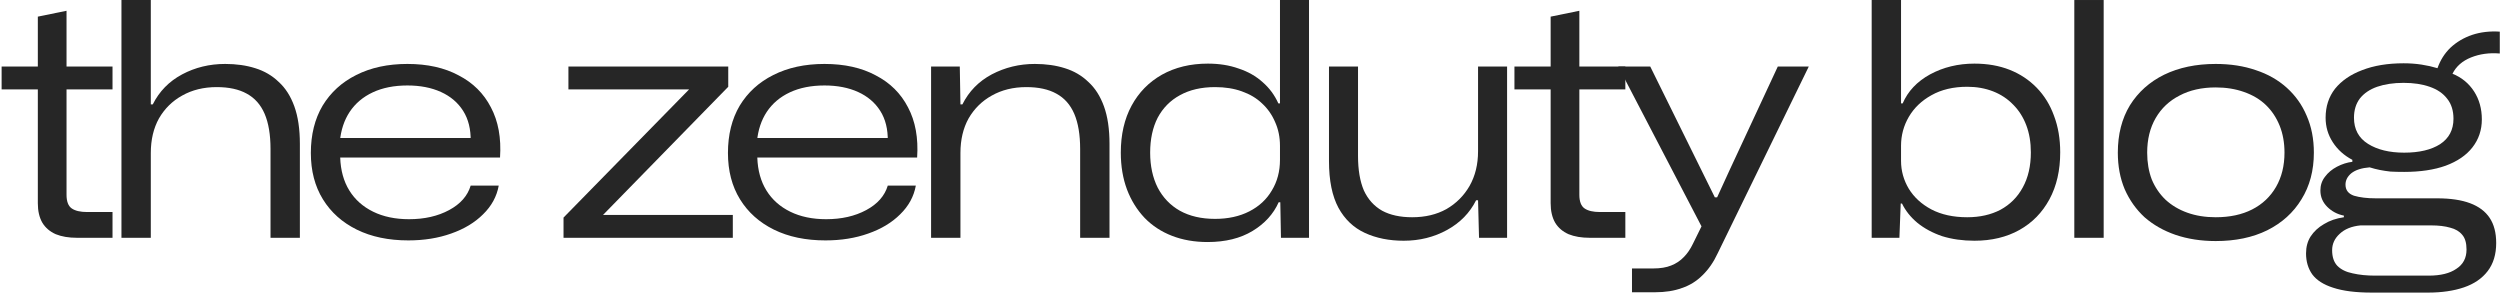
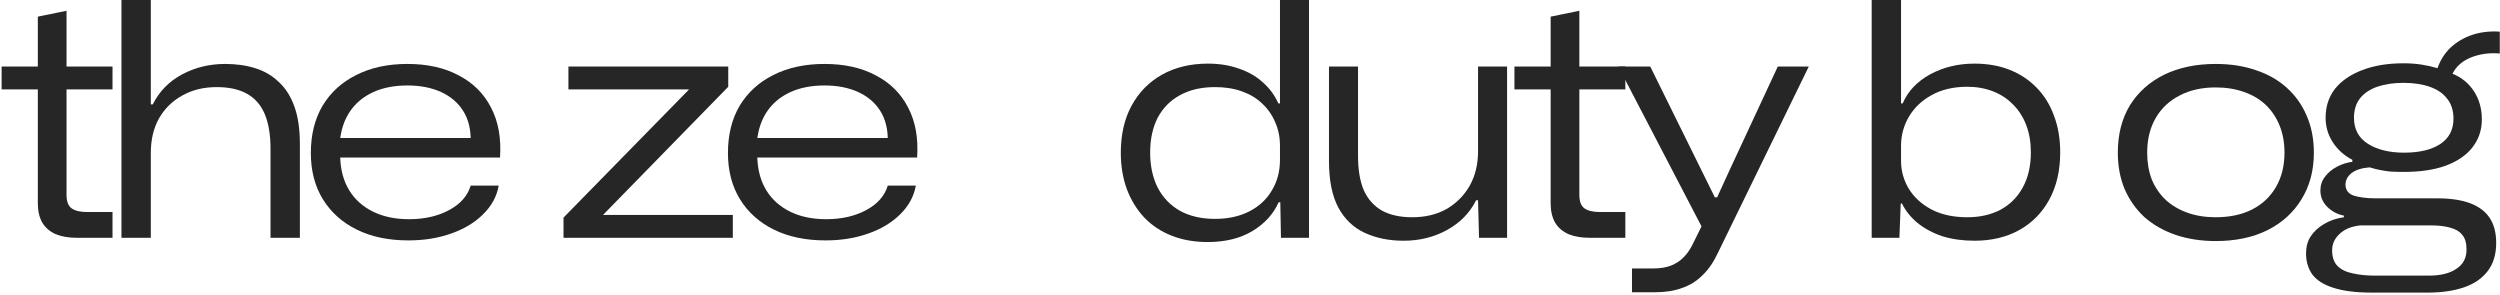
<svg xmlns="http://www.w3.org/2000/svg" width="1188" height="140" viewBox="0 0 1188 140" fill="none">
  <path d="M36.575 113C32.648 113 29.29 112.432 26.5 111.295C23.71 110.055 21.591 108.247 20.145 105.87C18.698 103.39 17.975 100.29 17.975 96.57V42.475H0.77V31.625H17.975V7.91L31.615 5.12V31.625H53.47V42.475H31.615V92.54C31.615 95.743 32.441 97.913 34.095 99.05C35.748 100.187 38.176 100.755 41.38 100.755H53.47V113H36.575Z" fill="#262626" />
  <path d="M57.715 113V0.005H71.665V49.605H72.595C75.695 43.405 80.345 38.652 86.545 35.345C92.745 32.038 99.565 30.385 107.005 30.385C112.275 30.385 117.028 31.057 121.265 32.4C125.605 33.743 129.325 35.913 132.425 38.91C135.628 41.803 138.108 45.678 139.865 50.535C141.621 55.392 142.5 61.333 142.5 68.36V113H128.55V70.84C128.55 64.02 127.62 58.44 125.76 54.1C123.9 49.76 121.058 46.557 117.235 44.49C113.515 42.423 108.761 41.39 102.975 41.39C96.775 41.39 91.298 42.733 86.545 45.42C81.895 48.003 78.226 51.62 75.54 56.27C72.956 60.92 71.665 66.397 71.665 72.7V113H57.715Z" fill="#262626" />
  <path d="M194.059 114.24C184.655 114.24 176.492 112.535 169.569 109.125C162.645 105.715 157.272 100.91 153.449 94.71C149.625 88.51 147.714 81.173 147.714 72.7C147.714 64.02 149.574 56.528 153.294 50.225C157.117 43.922 162.439 39.065 169.259 35.655C176.182 32.142 184.294 30.385 193.594 30.385C203.1 30.385 211.212 32.193 217.929 35.81C224.749 39.323 229.864 44.387 233.274 51C236.787 57.613 238.234 65.57 237.614 74.87H161.664C161.87 80.967 163.317 86.185 166.004 90.525C168.69 94.865 172.462 98.223 177.319 100.6C182.175 102.977 187.859 104.165 194.369 104.165C201.705 104.165 208.06 102.718 213.434 99.825C218.807 96.932 222.217 93.057 223.664 88.2H236.994C236.064 93.367 233.584 97.913 229.554 101.84C225.627 105.767 220.564 108.815 214.364 110.985C208.267 113.155 201.499 114.24 194.059 114.24ZM161.509 67.12L160.734 65.57H224.904L223.664 67.12C223.767 61.437 222.579 56.632 220.099 52.705C217.619 48.778 214.105 45.782 209.559 43.715C205.012 41.648 199.69 40.615 193.594 40.615C187.29 40.615 181.814 41.7 177.164 43.87C172.514 46.04 168.845 49.14 166.159 53.17C163.575 57.097 162.025 61.747 161.509 67.12Z" fill="#262626" />
  <path d="M267.789 113V103.39L327.464 42.475H270.114V31.625H346.064V41.235L286.544 102.15H348.234V113H267.789Z" fill="#262626" />
  <path d="M392.266 114.24C382.862 114.24 374.699 112.535 367.776 109.125C360.852 105.715 355.479 100.91 351.656 94.71C347.832 88.51 345.921 81.173 345.921 72.7C345.921 64.02 347.781 56.528 351.501 50.225C355.324 43.922 360.646 39.065 367.466 35.655C374.389 32.142 382.501 30.385 391.801 30.385C401.307 30.385 409.419 32.193 416.136 35.81C422.956 39.323 428.071 44.387 431.481 51C434.994 57.613 436.441 65.57 435.821 74.87H359.871C360.077 80.967 361.524 86.185 364.211 90.525C366.897 94.865 370.669 98.223 375.526 100.6C380.382 102.977 386.066 104.165 392.576 104.165C399.912 104.165 406.267 102.718 411.641 99.825C417.014 96.932 420.424 93.057 421.871 88.2H435.201C434.271 93.367 431.791 97.913 427.761 101.84C423.834 105.767 418.771 108.815 412.571 110.985C406.474 113.155 399.706 114.24 392.266 114.24ZM359.716 67.12L358.941 65.57H423.111L421.871 67.12C421.974 61.437 420.786 56.632 418.306 52.705C415.826 48.778 412.312 45.782 407.766 43.715C403.219 41.648 397.897 40.615 391.801 40.615C385.497 40.615 380.021 41.7 375.371 43.87C370.721 46.04 367.052 49.14 364.366 53.17C361.782 57.097 360.232 61.747 359.716 67.12Z" fill="#262626" />
-   <path d="M442.451 113V31.625H456.091L456.401 49.605H457.331C460.431 43.405 465.081 38.652 471.281 35.345C477.584 32.038 484.404 30.385 491.741 30.385C497.011 30.385 501.764 31.057 506.001 32.4C510.341 33.743 514.061 35.913 517.161 38.91C520.364 41.803 522.844 45.678 524.601 50.535C526.358 55.392 527.236 61.333 527.236 68.36V113H513.286V70.84C513.286 64.02 512.356 58.44 510.496 54.1C508.636 49.76 505.794 46.557 501.971 44.49C498.251 42.423 493.498 41.39 487.711 41.39C481.511 41.39 476.034 42.733 471.281 45.42C466.631 48.003 462.963 51.62 460.276 56.27C457.693 60.92 456.401 66.397 456.401 72.7V113H442.451Z" fill="#262626" />
  <path d="M573.835 115.015C567.635 115.015 562.003 114.033 556.94 112.07C551.877 110.107 547.537 107.265 543.92 103.545C540.303 99.722 537.513 95.227 535.55 90.06C533.587 84.79 532.605 78.952 532.605 72.545C532.605 63.968 534.31 56.528 537.72 50.225C541.13 43.922 545.935 39.013 552.135 35.5C558.438 31.987 565.723 30.23 573.99 30.23C579.363 30.23 584.22 31.005 588.56 32.555C593.003 34.002 596.827 36.172 600.03 39.065C603.233 41.855 605.713 45.213 607.47 49.14H608.245V0.005H622.04V113H608.71L608.4 96.105H607.625C605.145 101.685 601.012 106.232 595.225 109.745C589.438 113.258 582.308 115.015 573.835 115.015ZM577.4 104.01C583.6 104.01 589.025 102.822 593.675 100.445C598.325 98.068 601.89 94.762 604.37 90.525C606.953 86.288 608.245 81.432 608.245 75.955V69.29C608.245 65.157 607.47 61.385 605.92 57.975C604.473 54.565 602.407 51.62 599.72 49.14C597.137 46.66 593.933 44.748 590.11 43.405C586.39 42.062 582.153 41.39 577.4 41.39C570.89 41.39 565.31 42.682 560.66 45.265C556.113 47.745 552.6 51.31 550.12 55.96C547.743 60.61 546.555 66.138 546.555 72.545C546.555 78.848 547.743 84.377 550.12 89.13C552.6 93.883 556.113 97.552 560.66 100.135C565.31 102.718 570.89 104.01 577.4 104.01Z" fill="#262626" />
  <path d="M667.03 114.395C660.107 114.395 653.959 113.155 648.585 110.675C643.212 108.195 639.027 104.217 636.03 98.74C633.034 93.16 631.535 85.772 631.535 76.575V31.625H645.331V74.095C645.331 80.708 646.26 86.185 648.12 90.525C650.084 94.762 652.977 97.965 656.8 100.135C660.624 102.202 665.377 103.235 671.06 103.235C677.26 103.235 682.686 101.943 687.336 99.36C691.986 96.673 695.654 93.005 698.34 88.355C701.027 83.602 702.37 78.125 702.37 71.925V31.625H716.165V113H702.835L702.37 95.175H701.44C698.444 101.168 693.846 105.87 687.646 109.28C681.446 112.69 674.574 114.395 667.03 114.395Z" fill="#262626" />
  <path d="M755.468 113C751.542 113 748.183 112.432 745.393 111.295C742.603 110.055 740.485 108.247 739.038 105.87C737.592 103.39 736.868 100.29 736.868 96.57V42.475H719.663V31.625H736.868V7.91L750.508 5.12V31.625H772.363V42.475H750.508V92.54C750.508 95.743 751.335 97.913 752.988 99.05C754.642 100.187 757.07 100.755 760.273 100.755H772.363V113H755.468Z" fill="#262626" />
  <path d="M775.52 138.885V127.57H785.595C789.005 127.57 791.846 127.105 794.12 126.175C796.496 125.245 798.511 123.902 800.165 122.145C801.818 120.492 803.265 118.373 804.505 115.79L809.62 105.405L809.93 110.21L769.01 31.625H784.2L814.89 93.78H815.975L821.865 80.915L844.805 31.625H859.53L816.285 120.285C814.321 124.522 811.893 128.035 809 130.825C806.21 133.615 802.955 135.63 799.235 136.87C795.618 138.213 791.33 138.885 786.37 138.885H775.52Z" fill="#262626" />
  <path d="M938.247 114.395C932.667 114.395 927.552 113.672 922.902 112.225C918.355 110.675 914.428 108.557 911.122 105.87C907.918 103.183 905.49 100.135 903.837 96.725H903.217L902.597 113H889.422V0.005H903.372V49.14H904.147C906.627 43.353 910.967 38.755 917.167 35.345C923.47 31.935 930.497 30.23 938.247 30.23C944.447 30.23 950.027 31.212 954.987 33.175C959.947 35.138 964.235 37.98 967.852 41.7C971.468 45.42 974.207 49.863 976.067 55.03C978.03 60.197 979.012 65.983 979.012 72.39C979.012 80.967 977.307 88.407 973.897 94.71C970.487 101.013 965.734 105.87 959.637 109.28C953.54 112.69 946.41 114.395 938.247 114.395ZM934.837 103.235C940.83 103.235 946.1 102.047 950.647 99.67C955.193 97.19 958.707 93.677 961.187 89.13C963.77 84.48 965.062 78.9 965.062 72.39C965.062 67.637 964.338 63.348 962.892 59.525C961.445 55.702 959.379 52.447 956.692 49.76C954.005 46.97 950.802 44.852 947.082 43.405C943.362 41.958 939.28 41.235 934.837 41.235C928.223 41.235 922.54 42.578 917.787 45.265C913.137 47.848 909.572 51.258 907.092 55.495C904.612 59.732 903.372 64.33 903.372 69.29V76.42C903.372 81.173 904.612 85.617 907.092 89.75C909.572 93.78 913.137 97.035 917.787 99.515C922.54 101.995 928.223 103.235 934.837 103.235Z" fill="#262626" />
-   <path d="M985.714 113V0.005H999.664V113H985.714Z" fill="#262626" />
  <path d="M1052.89 114.55C1045.97 114.55 1039.61 113.568 1033.82 111.605C1028.14 109.642 1023.23 106.852 1019.1 103.235C1015.07 99.515 1011.92 95.072 1009.65 89.905C1007.48 84.738 1006.39 78.952 1006.39 72.545C1006.39 63.865 1008.3 56.373 1012.12 50.07C1016.05 43.767 1021.48 38.91 1028.4 35.5C1035.43 32.09 1043.59 30.385 1052.89 30.385C1059.92 30.385 1066.27 31.367 1071.95 33.33C1077.64 35.19 1082.55 37.98 1086.68 41.7C1090.81 45.42 1093.97 49.863 1096.14 55.03C1098.41 60.197 1099.55 66.035 1099.55 72.545C1099.55 81.018 1097.58 88.407 1093.66 94.71C1089.83 101.013 1084.41 105.922 1077.38 109.435C1070.46 112.845 1062.29 114.55 1052.89 114.55ZM1052.89 103.235C1059.61 103.235 1065.39 101.995 1070.25 99.515C1075.11 97.035 1078.88 93.47 1081.57 88.82C1084.25 84.17 1085.59 78.745 1085.59 72.545C1085.59 67.792 1084.82 63.503 1083.27 59.68C1081.72 55.857 1079.55 52.602 1076.76 49.915C1073.97 47.228 1070.51 45.162 1066.38 43.715C1062.34 42.268 1057.85 41.545 1052.89 41.545C1046.28 41.545 1040.54 42.837 1035.69 45.42C1030.83 47.9 1027.06 51.465 1024.37 56.115C1021.68 60.765 1020.34 66.242 1020.34 72.545C1020.34 77.195 1021.06 81.432 1022.51 85.255C1024.06 88.975 1026.23 92.178 1029.02 94.865C1031.91 97.552 1035.38 99.618 1039.41 101.065C1043.44 102.512 1047.93 103.235 1052.89 103.235Z" fill="#262626" />
  <path d="M1126.98 139.04C1119.44 139.04 1113.34 138.265 1108.69 136.715C1104.15 135.268 1100.84 133.15 1098.77 130.36C1096.81 127.57 1095.83 124.263 1095.83 120.44C1095.83 117.34 1096.55 114.653 1098 112.38C1099.55 110.003 1101.67 108.04 1104.35 106.49C1107.04 104.837 1110.19 103.752 1113.81 103.235V102.46C1110.71 101.84 1108.07 100.445 1105.9 98.275C1103.73 96.105 1102.65 93.522 1102.65 90.525C1102.65 88.045 1103.37 85.875 1104.82 84.015C1106.26 82.052 1108.18 80.45 1110.55 79.21C1112.93 77.97 1115.36 77.195 1117.84 76.885V75.955C1113.91 73.888 1110.81 71.098 1108.54 67.585C1106.26 64.072 1105.13 60.197 1105.13 55.96C1105.13 50.587 1106.63 45.988 1109.62 42.165C1112.72 38.342 1117.01 35.397 1122.49 33.33C1128.07 31.16 1134.63 30.075 1142.17 30.075C1145.17 30.075 1148.01 30.282 1150.7 30.695C1153.38 31.108 1155.92 31.677 1158.29 32.4C1159.64 28.577 1161.7 25.322 1164.49 22.635C1167.39 19.948 1170.8 17.933 1174.72 16.59C1178.75 15.247 1183.14 14.73 1187.9 15.04V25.425C1182.94 25.012 1178.39 25.632 1174.26 27.285C1170.12 28.938 1167.18 31.522 1165.42 35.035C1169.76 36.792 1173.17 39.582 1175.65 43.405C1178.13 47.228 1179.37 51.672 1179.37 56.735C1179.37 61.798 1177.87 66.242 1174.88 70.065C1171.98 73.785 1167.75 76.678 1162.17 78.745C1156.69 80.708 1150.13 81.69 1142.48 81.69C1140 81.69 1137.83 81.638 1135.97 81.535C1134.11 81.328 1132.41 81.07 1130.86 80.76C1129.31 80.45 1127.71 80.037 1126.05 79.52C1122.23 79.83 1119.34 80.76 1117.37 82.31C1115.51 83.86 1114.58 85.668 1114.58 87.735C1114.58 90.318 1115.93 92.075 1118.61 93.005C1121.4 93.832 1124.86 94.245 1129 94.245H1158.14C1164.44 94.245 1169.66 95.02 1173.79 96.57C1177.93 98.12 1181.03 100.445 1183.09 103.545C1185.16 106.645 1186.19 110.623 1186.19 115.48C1186.19 120.853 1184.85 125.297 1182.16 128.81C1179.48 132.323 1175.7 134.907 1170.85 136.56C1165.99 138.213 1160.31 139.04 1153.8 139.04H1126.98ZM1128.69 130.98H1154.11C1159.79 130.98 1164.18 129.895 1167.28 127.725C1170.49 125.658 1172.09 122.61 1172.09 118.58C1172.09 115.48 1171.42 113.155 1170.07 111.605C1168.73 109.952 1166.82 108.815 1164.34 108.195C1161.86 107.472 1158.86 107.11 1155.35 107.11H1121.71C1117.48 107.523 1114.17 108.867 1111.79 111.14C1109.42 113.31 1108.23 115.893 1108.23 118.89C1108.23 122.093 1109.05 124.573 1110.71 126.33C1112.46 128.087 1114.89 129.275 1117.99 129.895C1121.09 130.618 1124.66 130.98 1128.69 130.98ZM1142.48 72.545C1149.61 72.545 1155.3 71.202 1159.53 68.515C1163.77 65.725 1165.89 61.695 1165.89 56.425C1165.89 52.602 1164.91 49.45 1162.94 46.97C1160.98 44.387 1158.19 42.475 1154.57 41.235C1151.06 39.995 1146.93 39.375 1142.17 39.375C1137.42 39.375 1133.23 39.995 1129.62 41.235C1126.1 42.475 1123.37 44.335 1121.4 46.815C1119.54 49.295 1118.61 52.343 1118.61 55.96C1118.61 61.437 1120.83 65.57 1125.28 68.36C1129.72 71.15 1135.46 72.545 1142.48 72.545Z" fill="#262626" />
</svg>